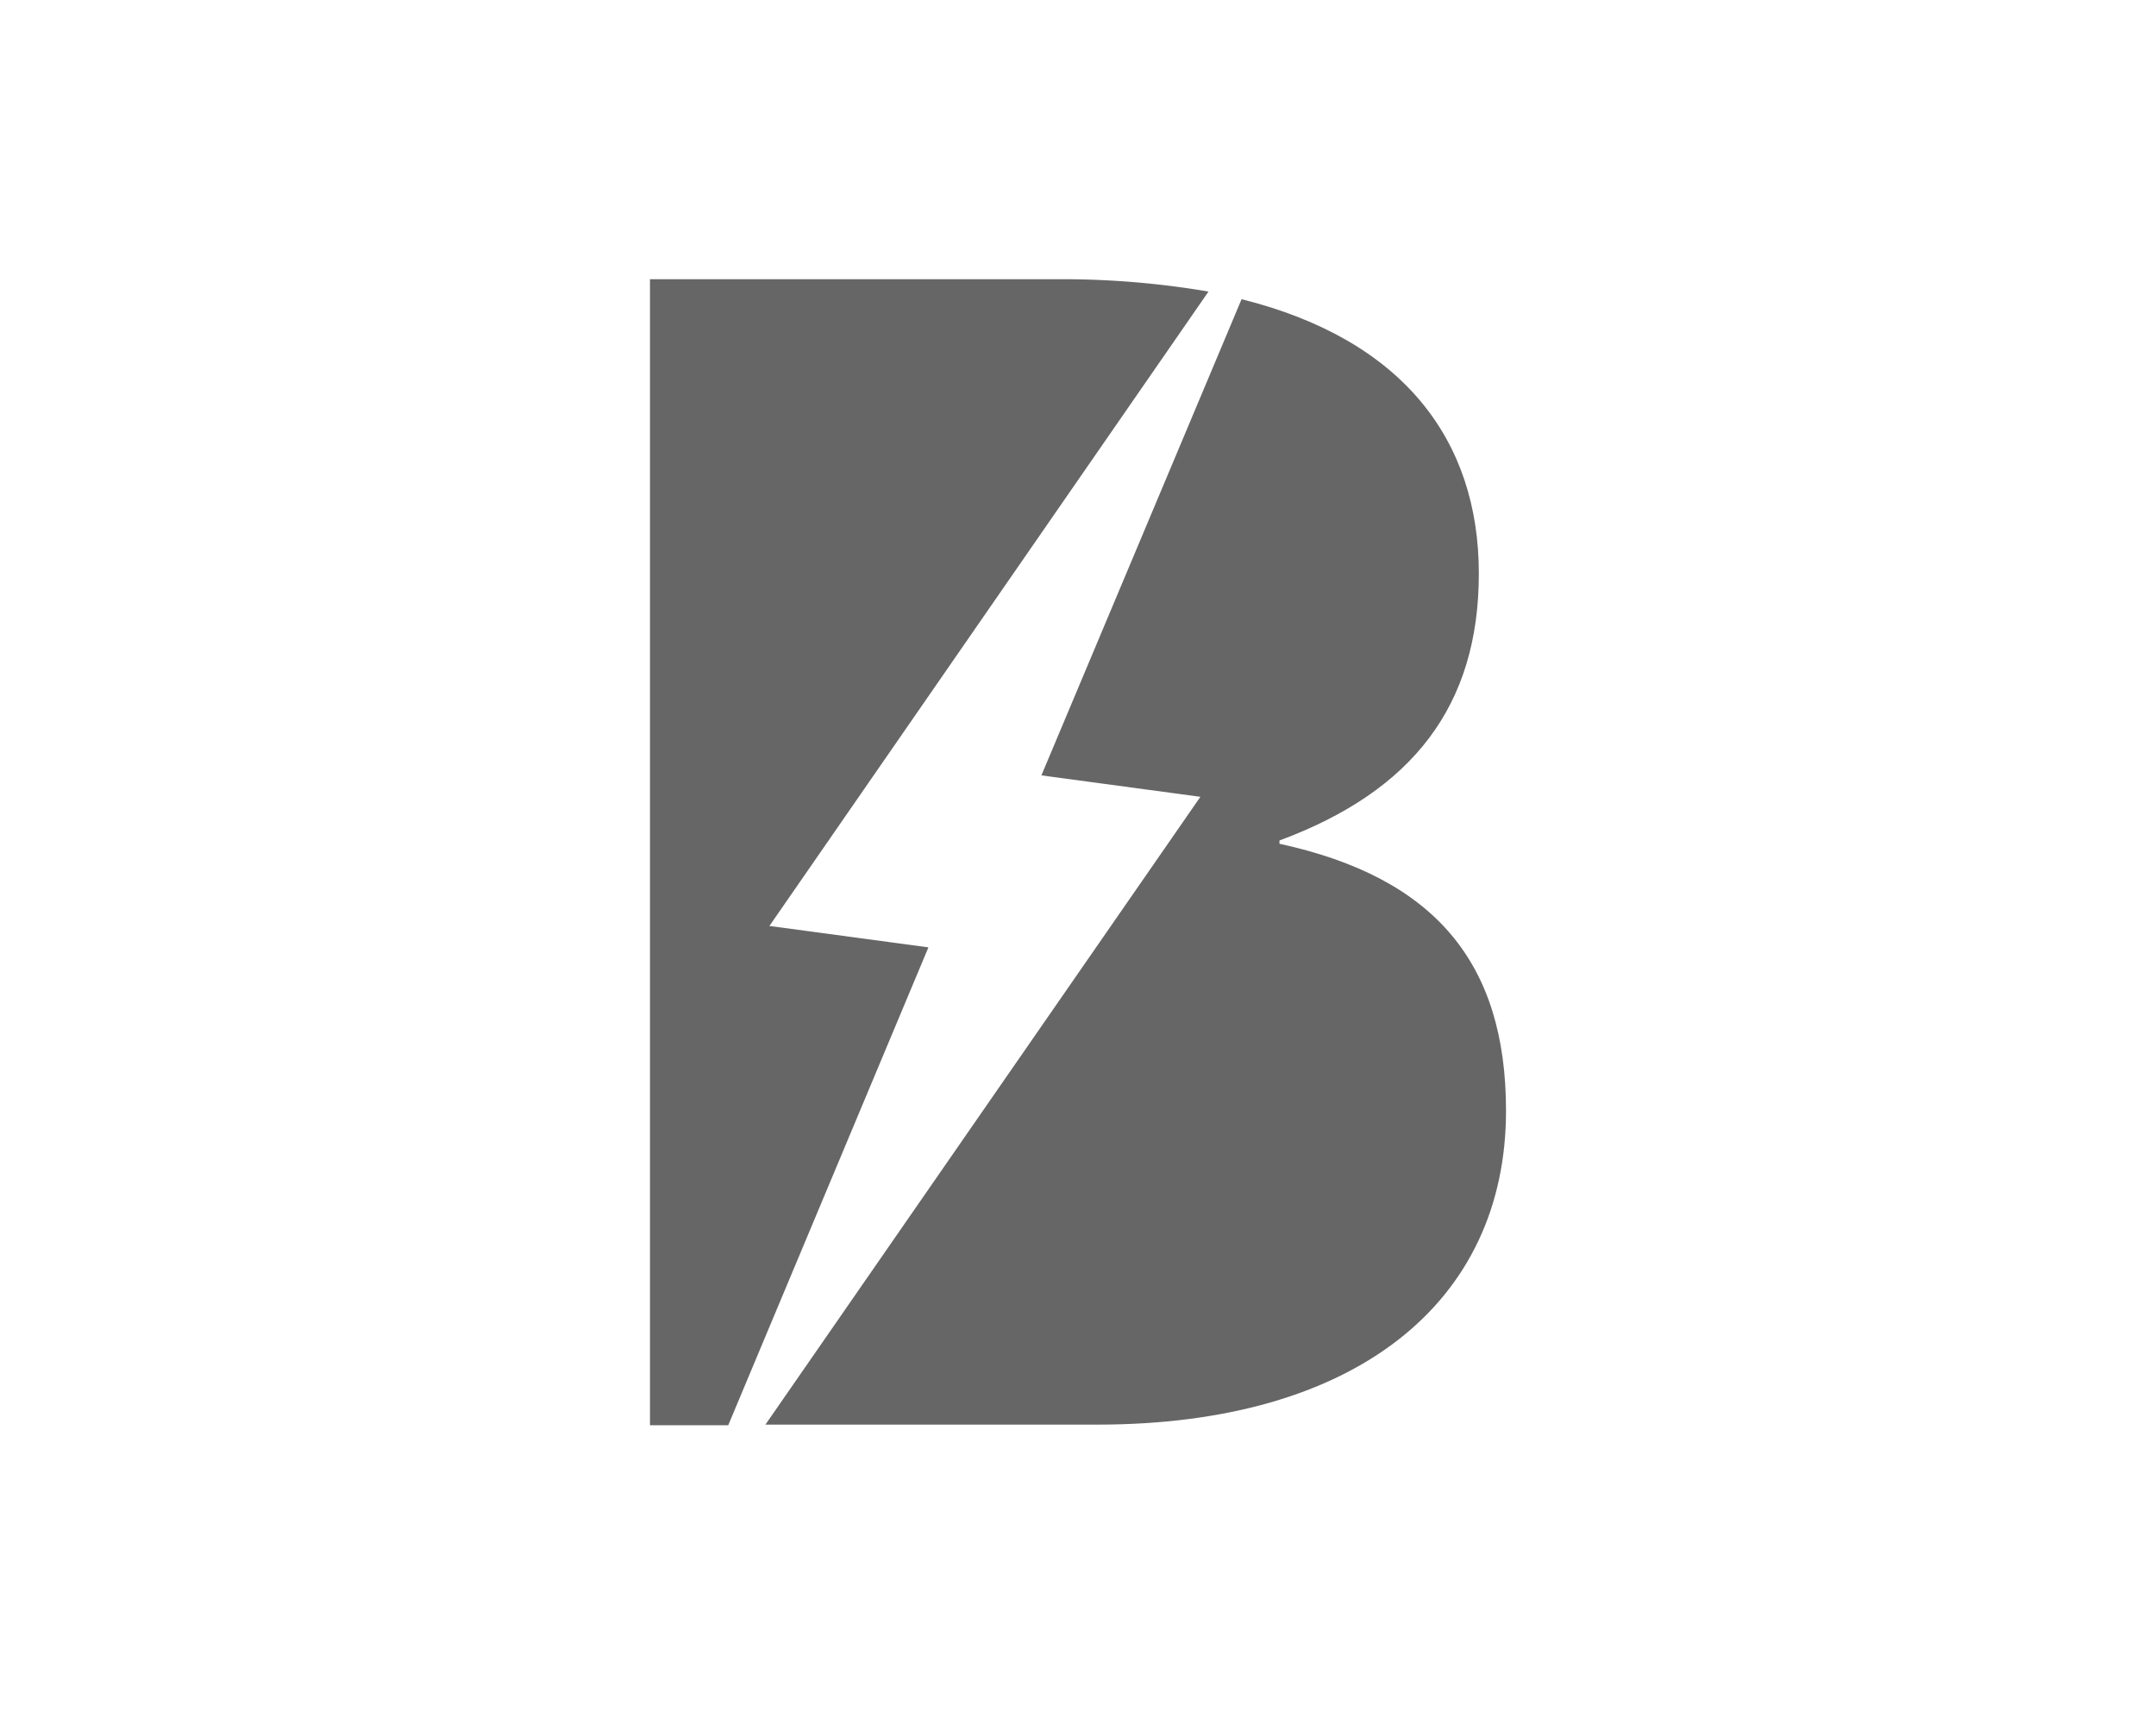
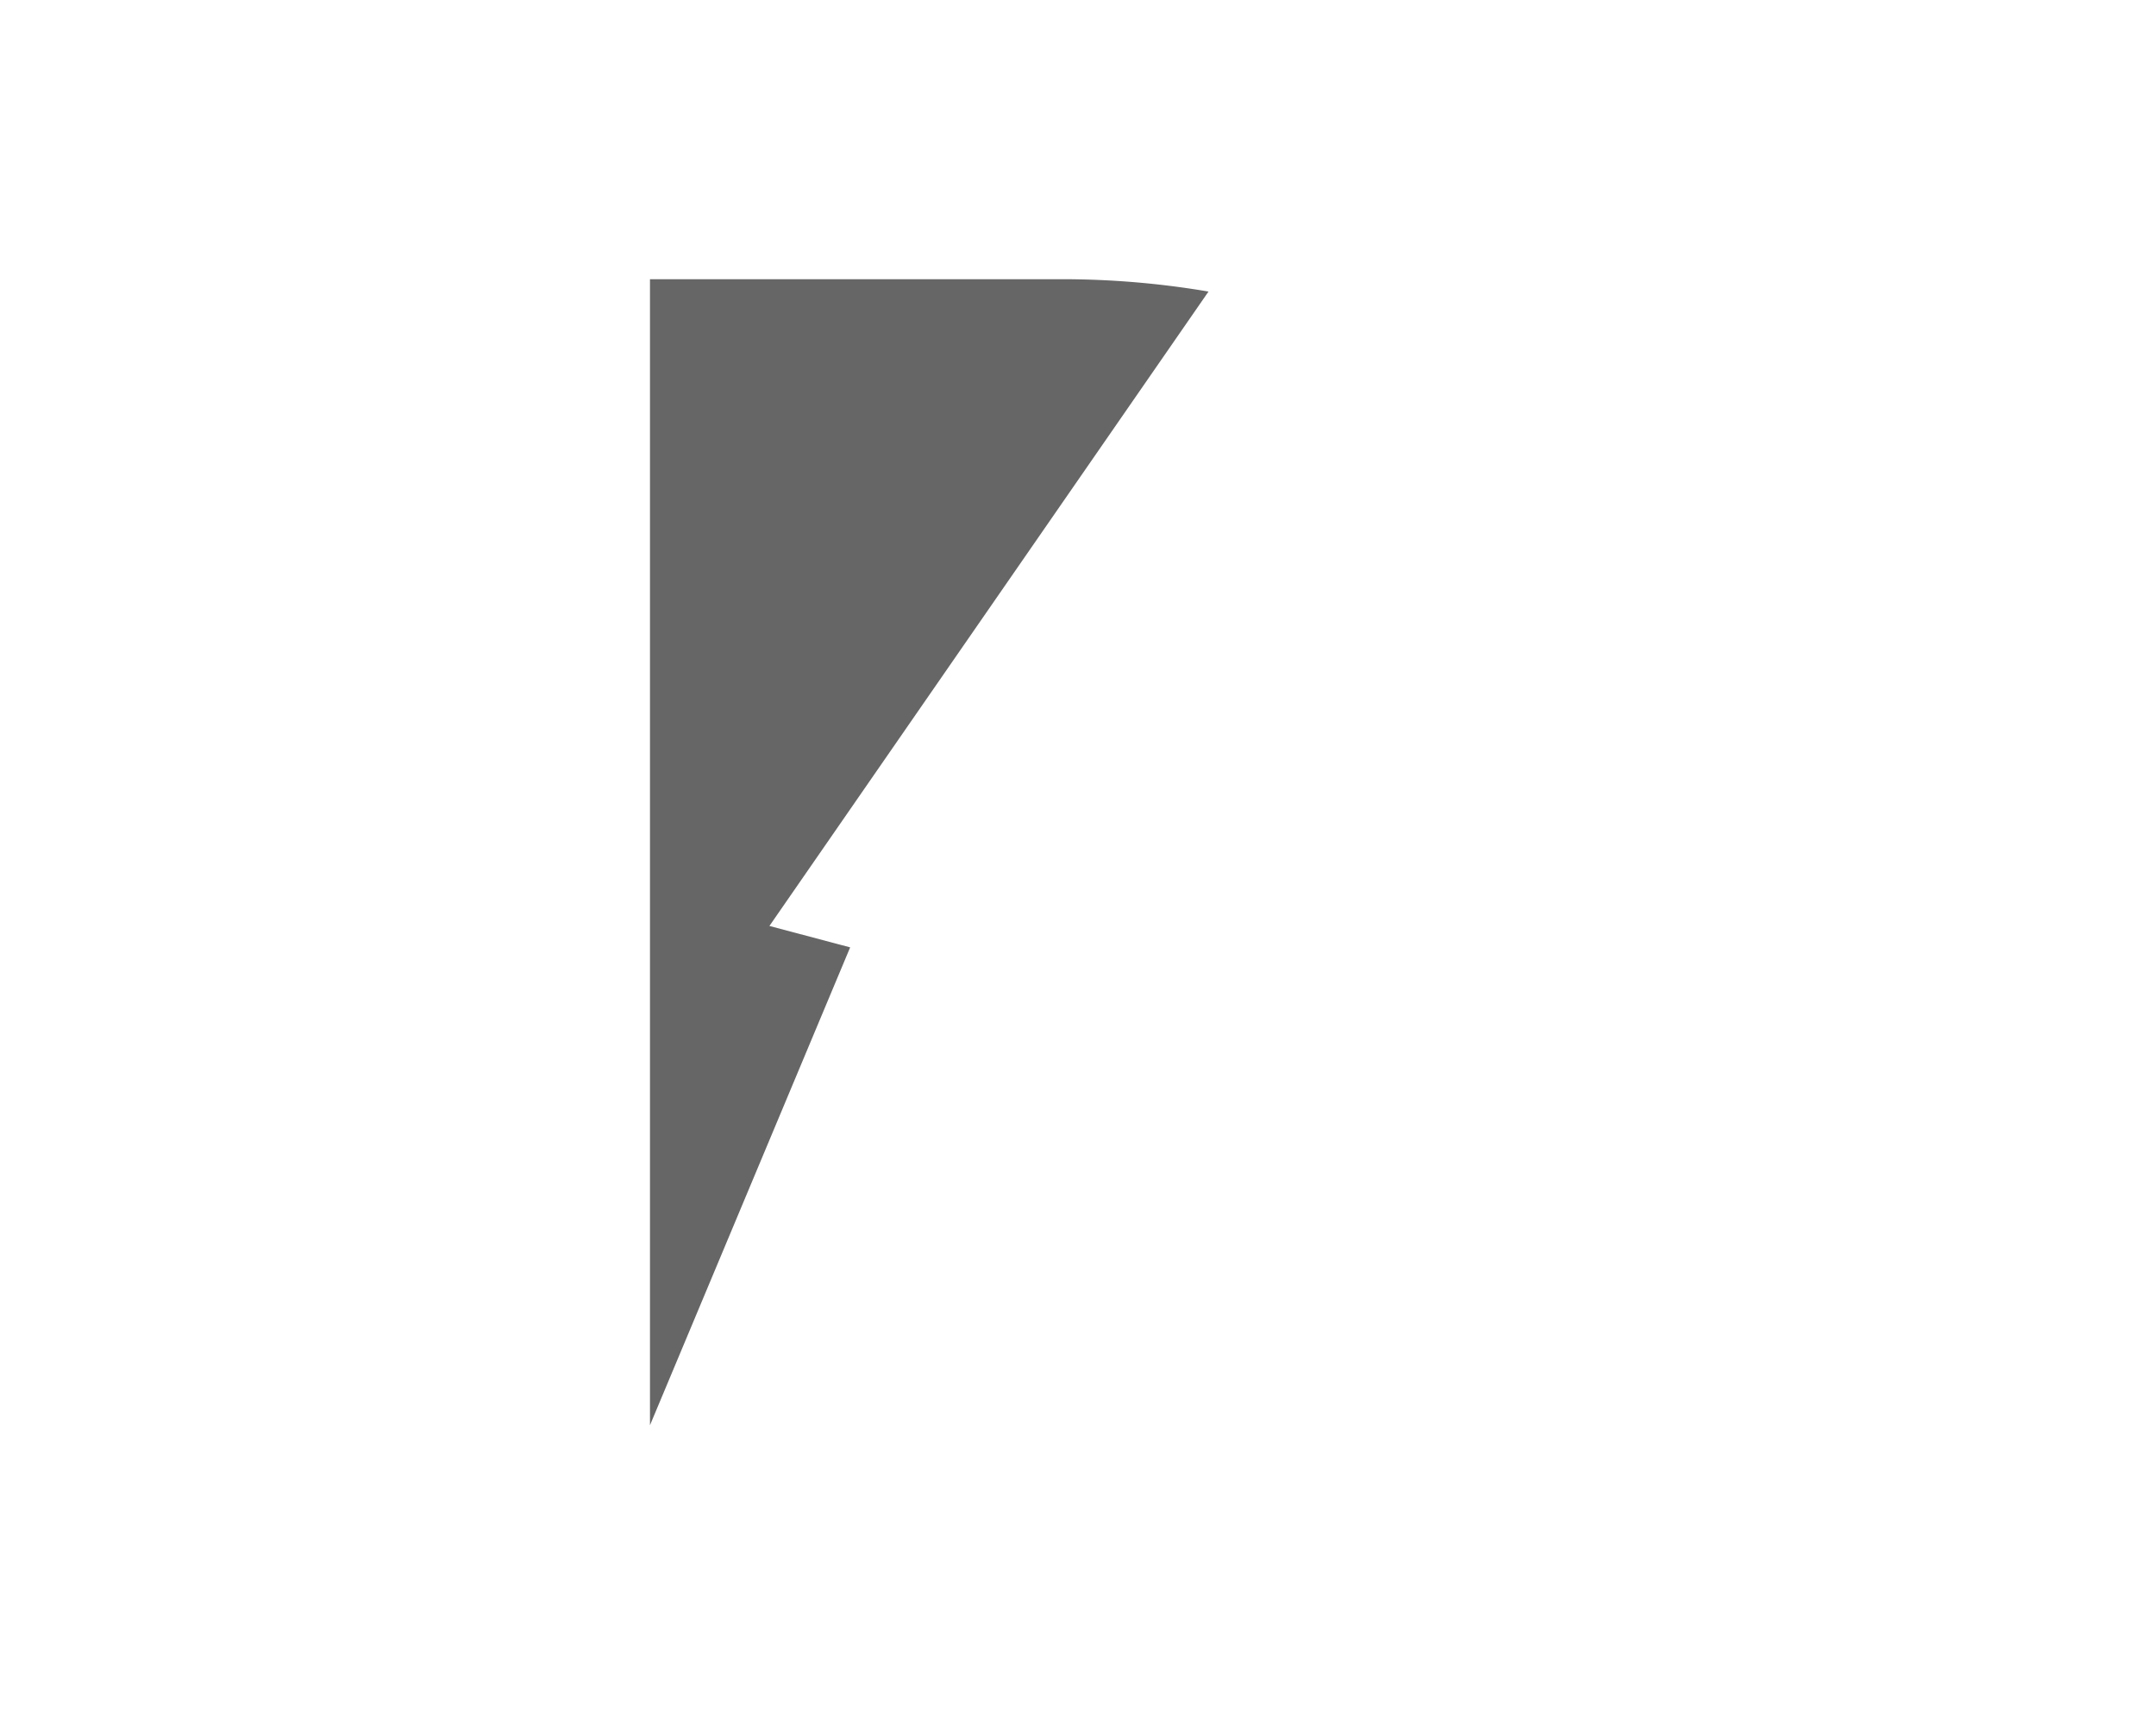
<svg xmlns="http://www.w3.org/2000/svg" width="250" height="200" viewBox="0 0 250 200">
  <defs>
    <style>.cls-1{fill:#666;}</style>
  </defs>
  <g id="Calque_3" data-name="Calque 3">
    <g id="Groupe_21" data-name="Groupe 21">
      <g id="Groupe_19" data-name="Groupe 19">
-         <path id="Tracé_18" data-name="Tracé 18" class="cls-1" d="M148.362,97.829v-.382c15.475-5.731,23.117-15.666,23.117-30.95,0-15.475-8.788-27.129-27.511-31.809L120.756,89.9l18.436,2.484-50.437,72.789h38.496c29.899,0,47.38-14.137,47.38-36.395,0-17.099-8.215-27.033-26.269-30.95" />
-       </g>
+         </g>
      <g id="Groupe_20" data-name="Groupe 20">
-         <path id="Tracé_19" data-name="Tracé 19" class="cls-1" d="M89.219,107.357,140.133,33.804A101.294,101.294,0,0,0,123.13,32.371H75.368V165.244h9.075l23.212-55.404Z" />
+         <path id="Tracé_19" data-name="Tracé 19" class="cls-1" d="M89.219,107.357,140.133,33.804A101.294,101.294,0,0,0,123.13,32.371H75.368V165.244l23.212-55.404Z" />
      </g>
    </g>
  </g>
</svg>